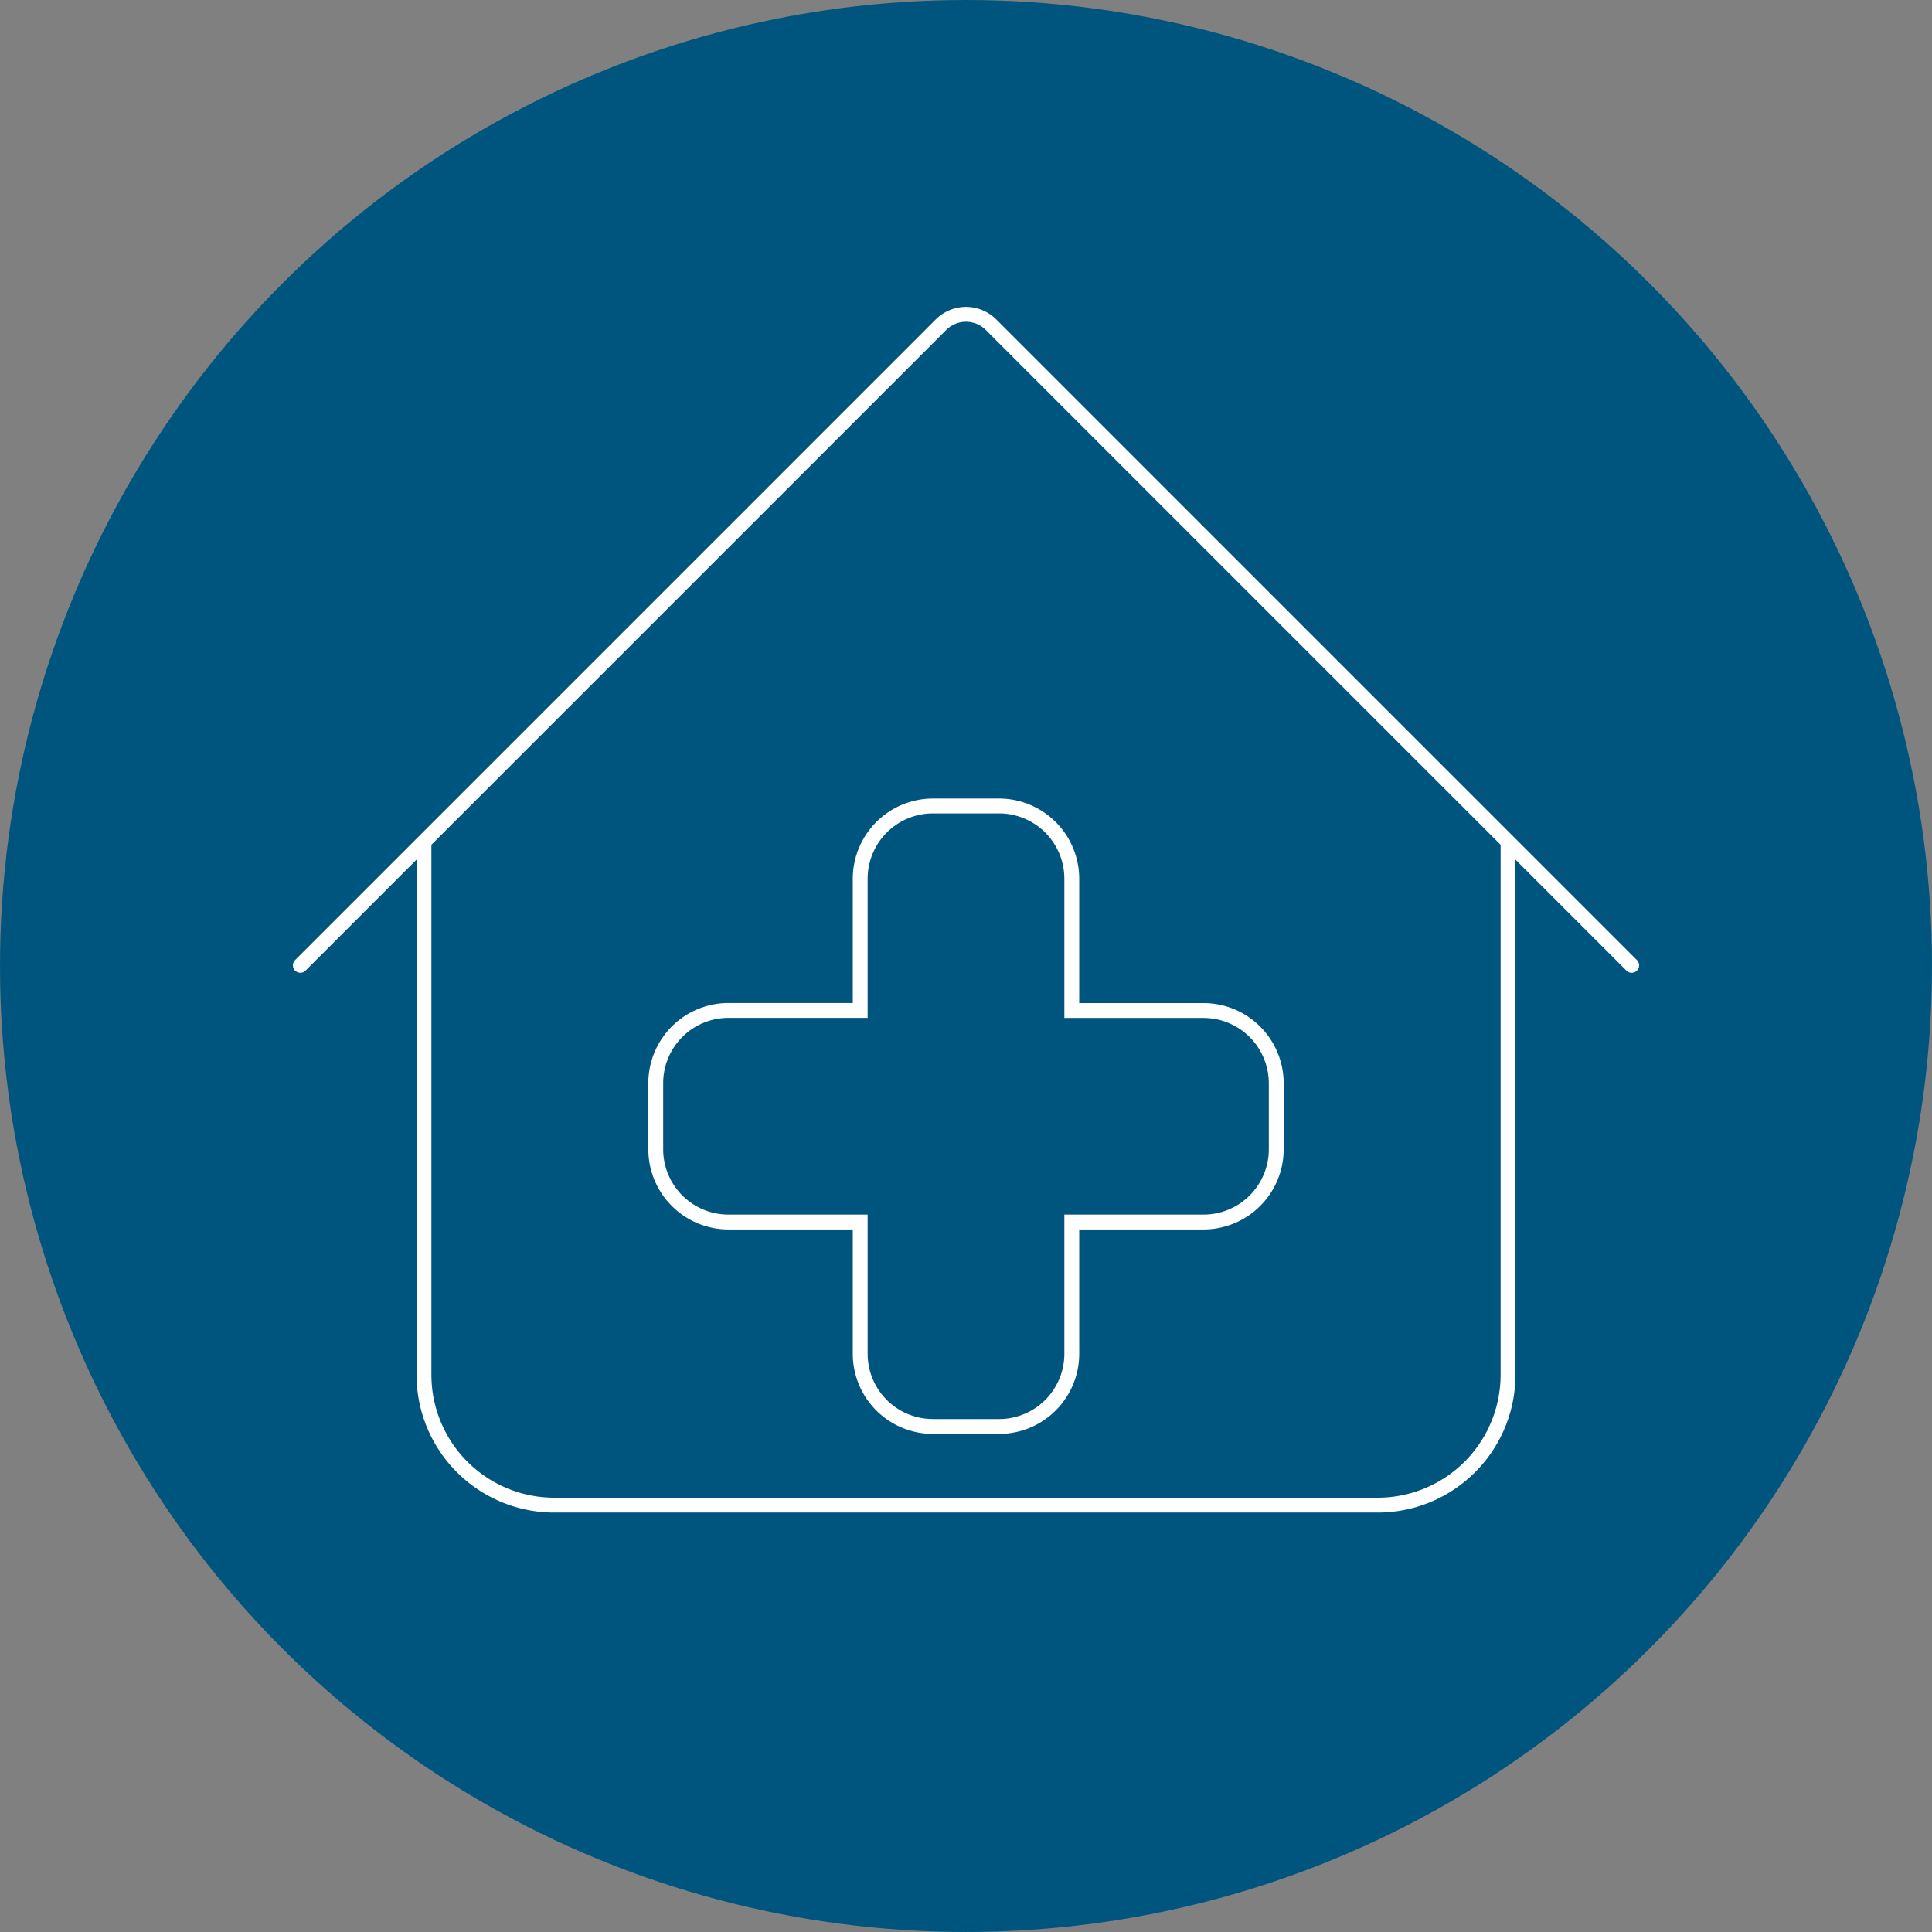
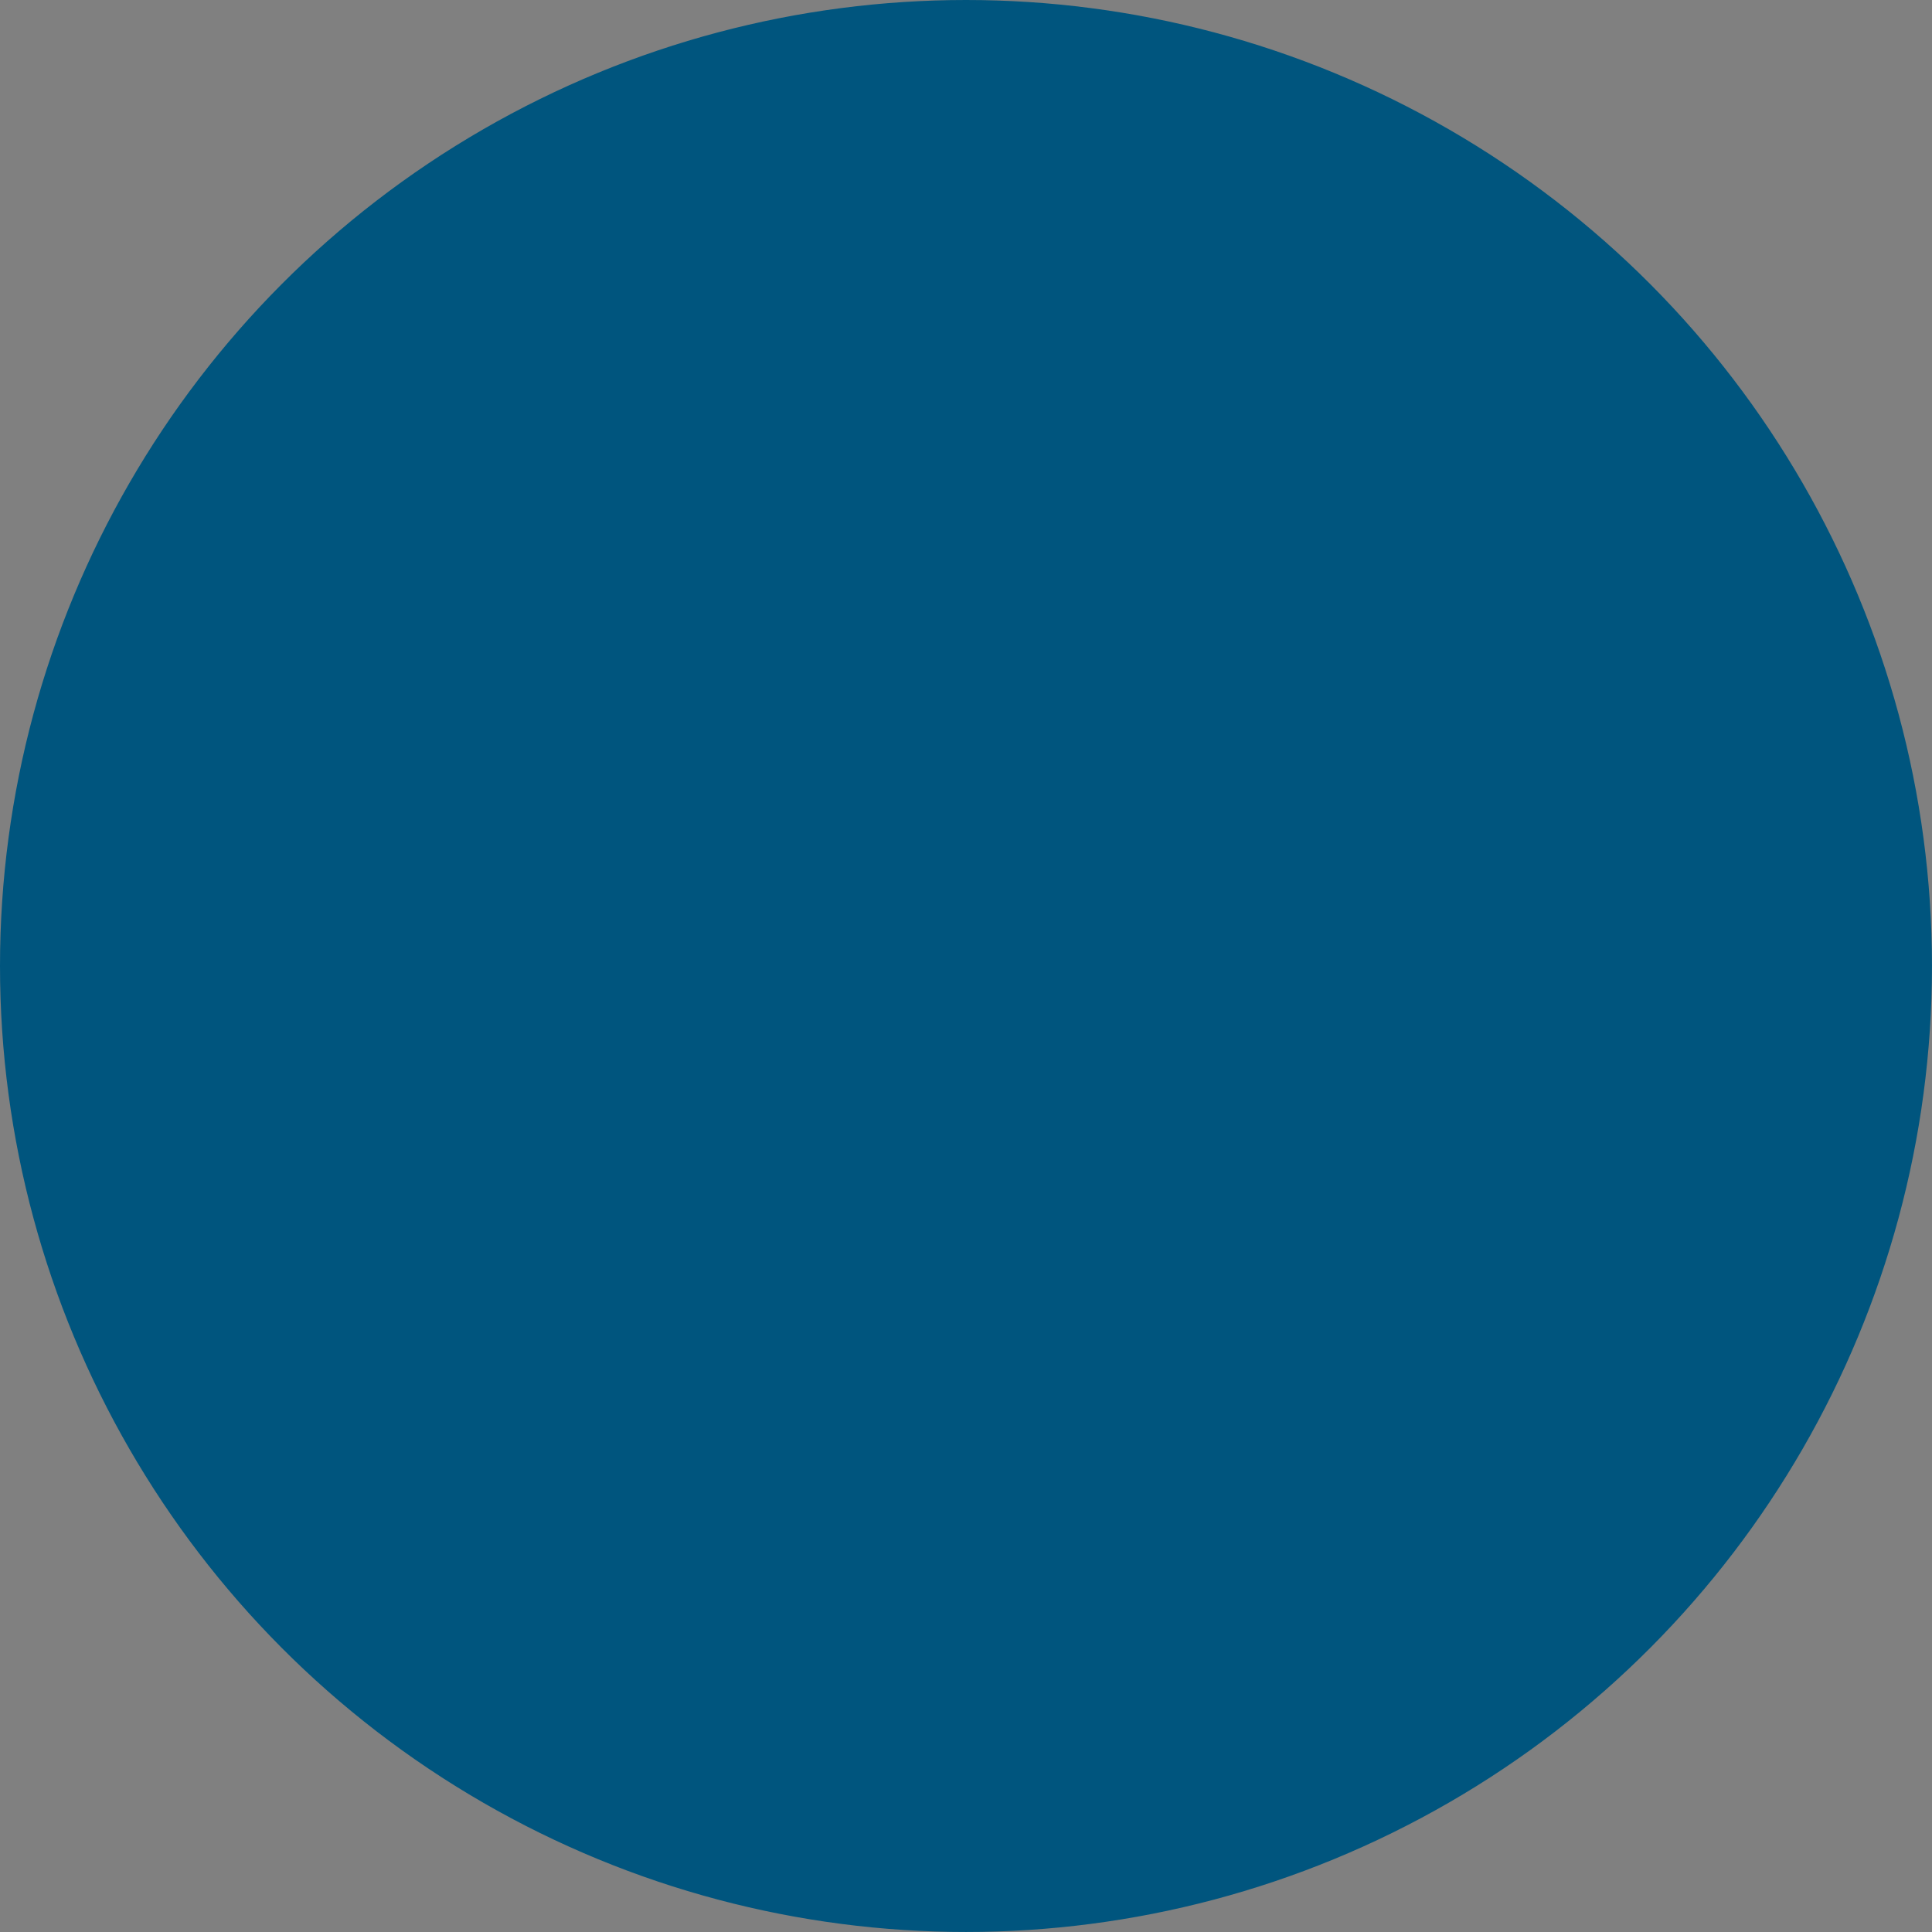
<svg xmlns="http://www.w3.org/2000/svg" width="130.065" height="130.065" viewBox="0 0 130.065 130.065">
  <rect x="0" y="0" width="130.065" height="130.065" fill="#808080" stroke="none" />
  <defs>
    <style>.a{fill:#00557e;stroke:#00557e;}.a,.c{stroke-miterlimit:10;}.b,.c{fill:none;stroke:#fff;stroke-linecap:round;}.b{stroke-linejoin:round;}</style>
  </defs>
  <g transform="translate(-416.218 -269.658)">
    <circle class="a" cx="64.532" cy="64.532" r="64.532" transform="translate(416.718 270.158)" />
-     <path class="b" d="M436.437,334.647l43.129-43.129a2.383,2.383,0,0,1,3.369,0l43.129,43.129" />
-     <path class="c" d="M517.74,326.6v35.636a8.775,8.775,0,0,1-8.749,8.749H453.51a8.775,8.775,0,0,1-8.749-8.749V326.6" />
-     <path class="c" d="M497.255,337.688h-8.883V328.8a4.9,4.9,0,0,0-4.88-4.881h-4.483a4.9,4.9,0,0,0-4.88,4.881v8.883h-8.883a4.895,4.895,0,0,0-4.881,4.881v4.482a4.9,4.9,0,0,0,4.881,4.881h8.883v8.883a4.894,4.894,0,0,0,4.88,4.88h4.483a4.894,4.894,0,0,0,4.88-4.88v-8.883h8.883a4.9,4.9,0,0,0,4.881-4.881v-4.482A4.9,4.9,0,0,0,497.255,337.688Z" />
  </g>
</svg>